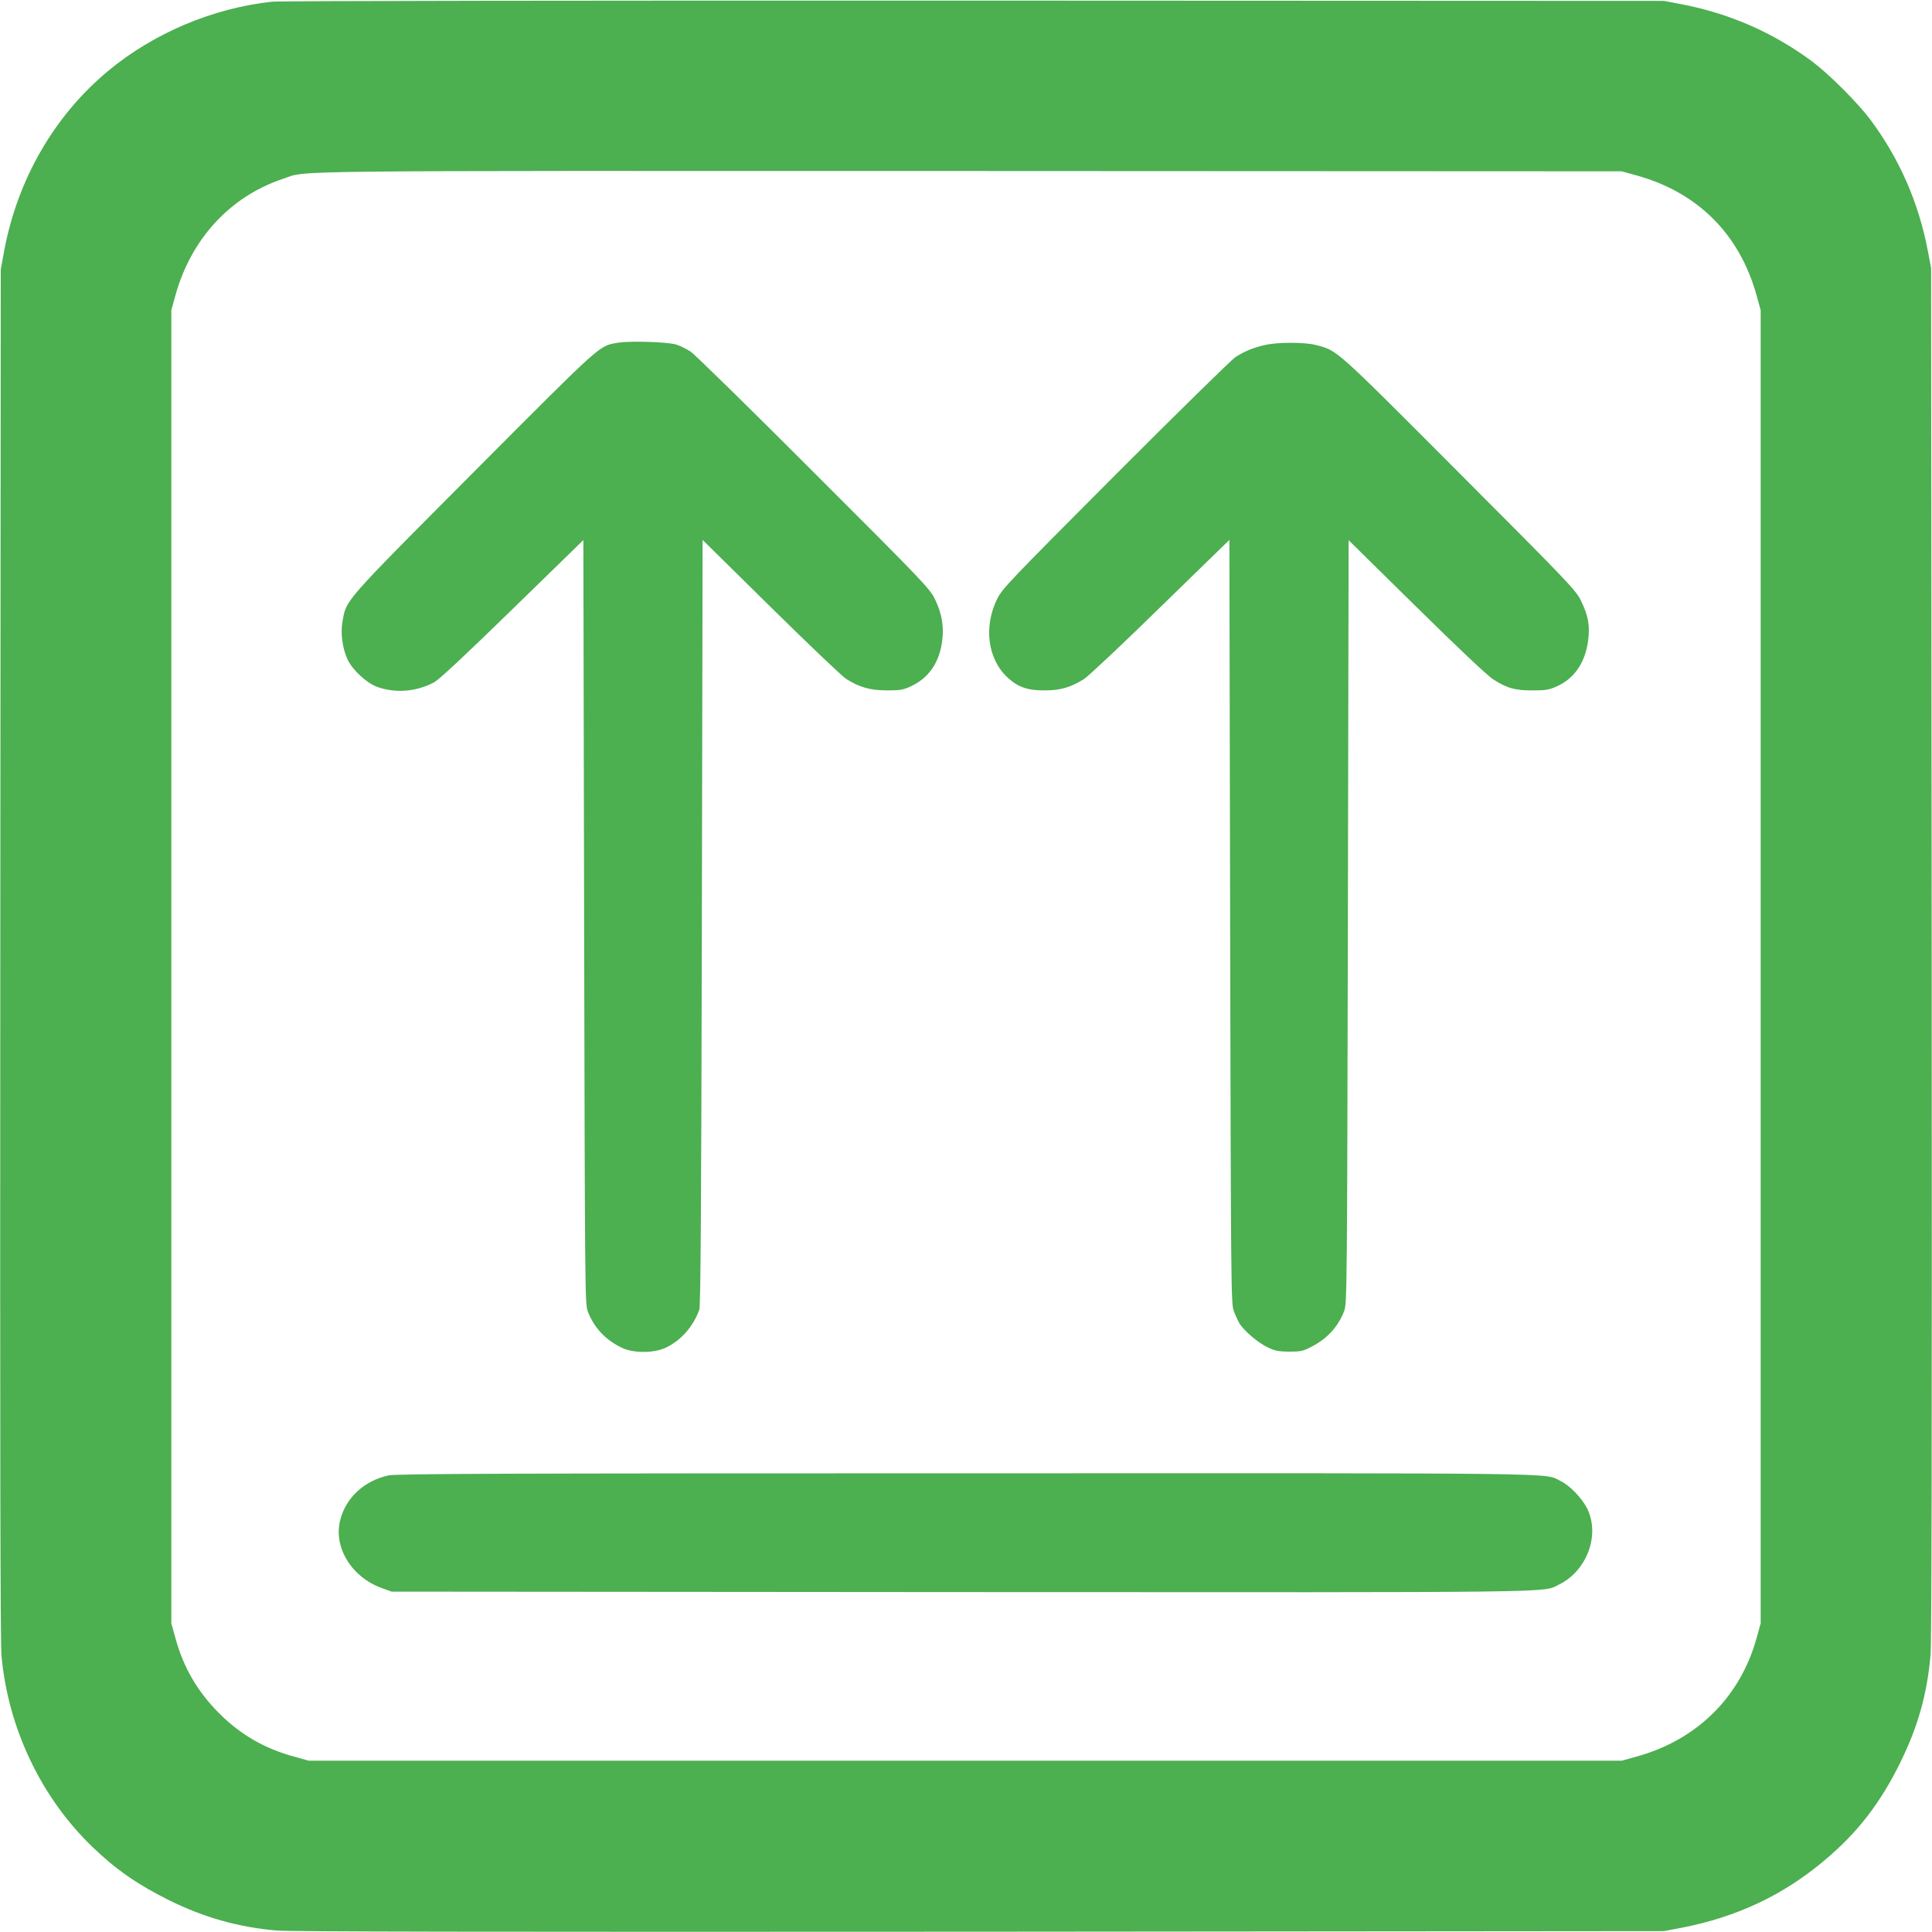
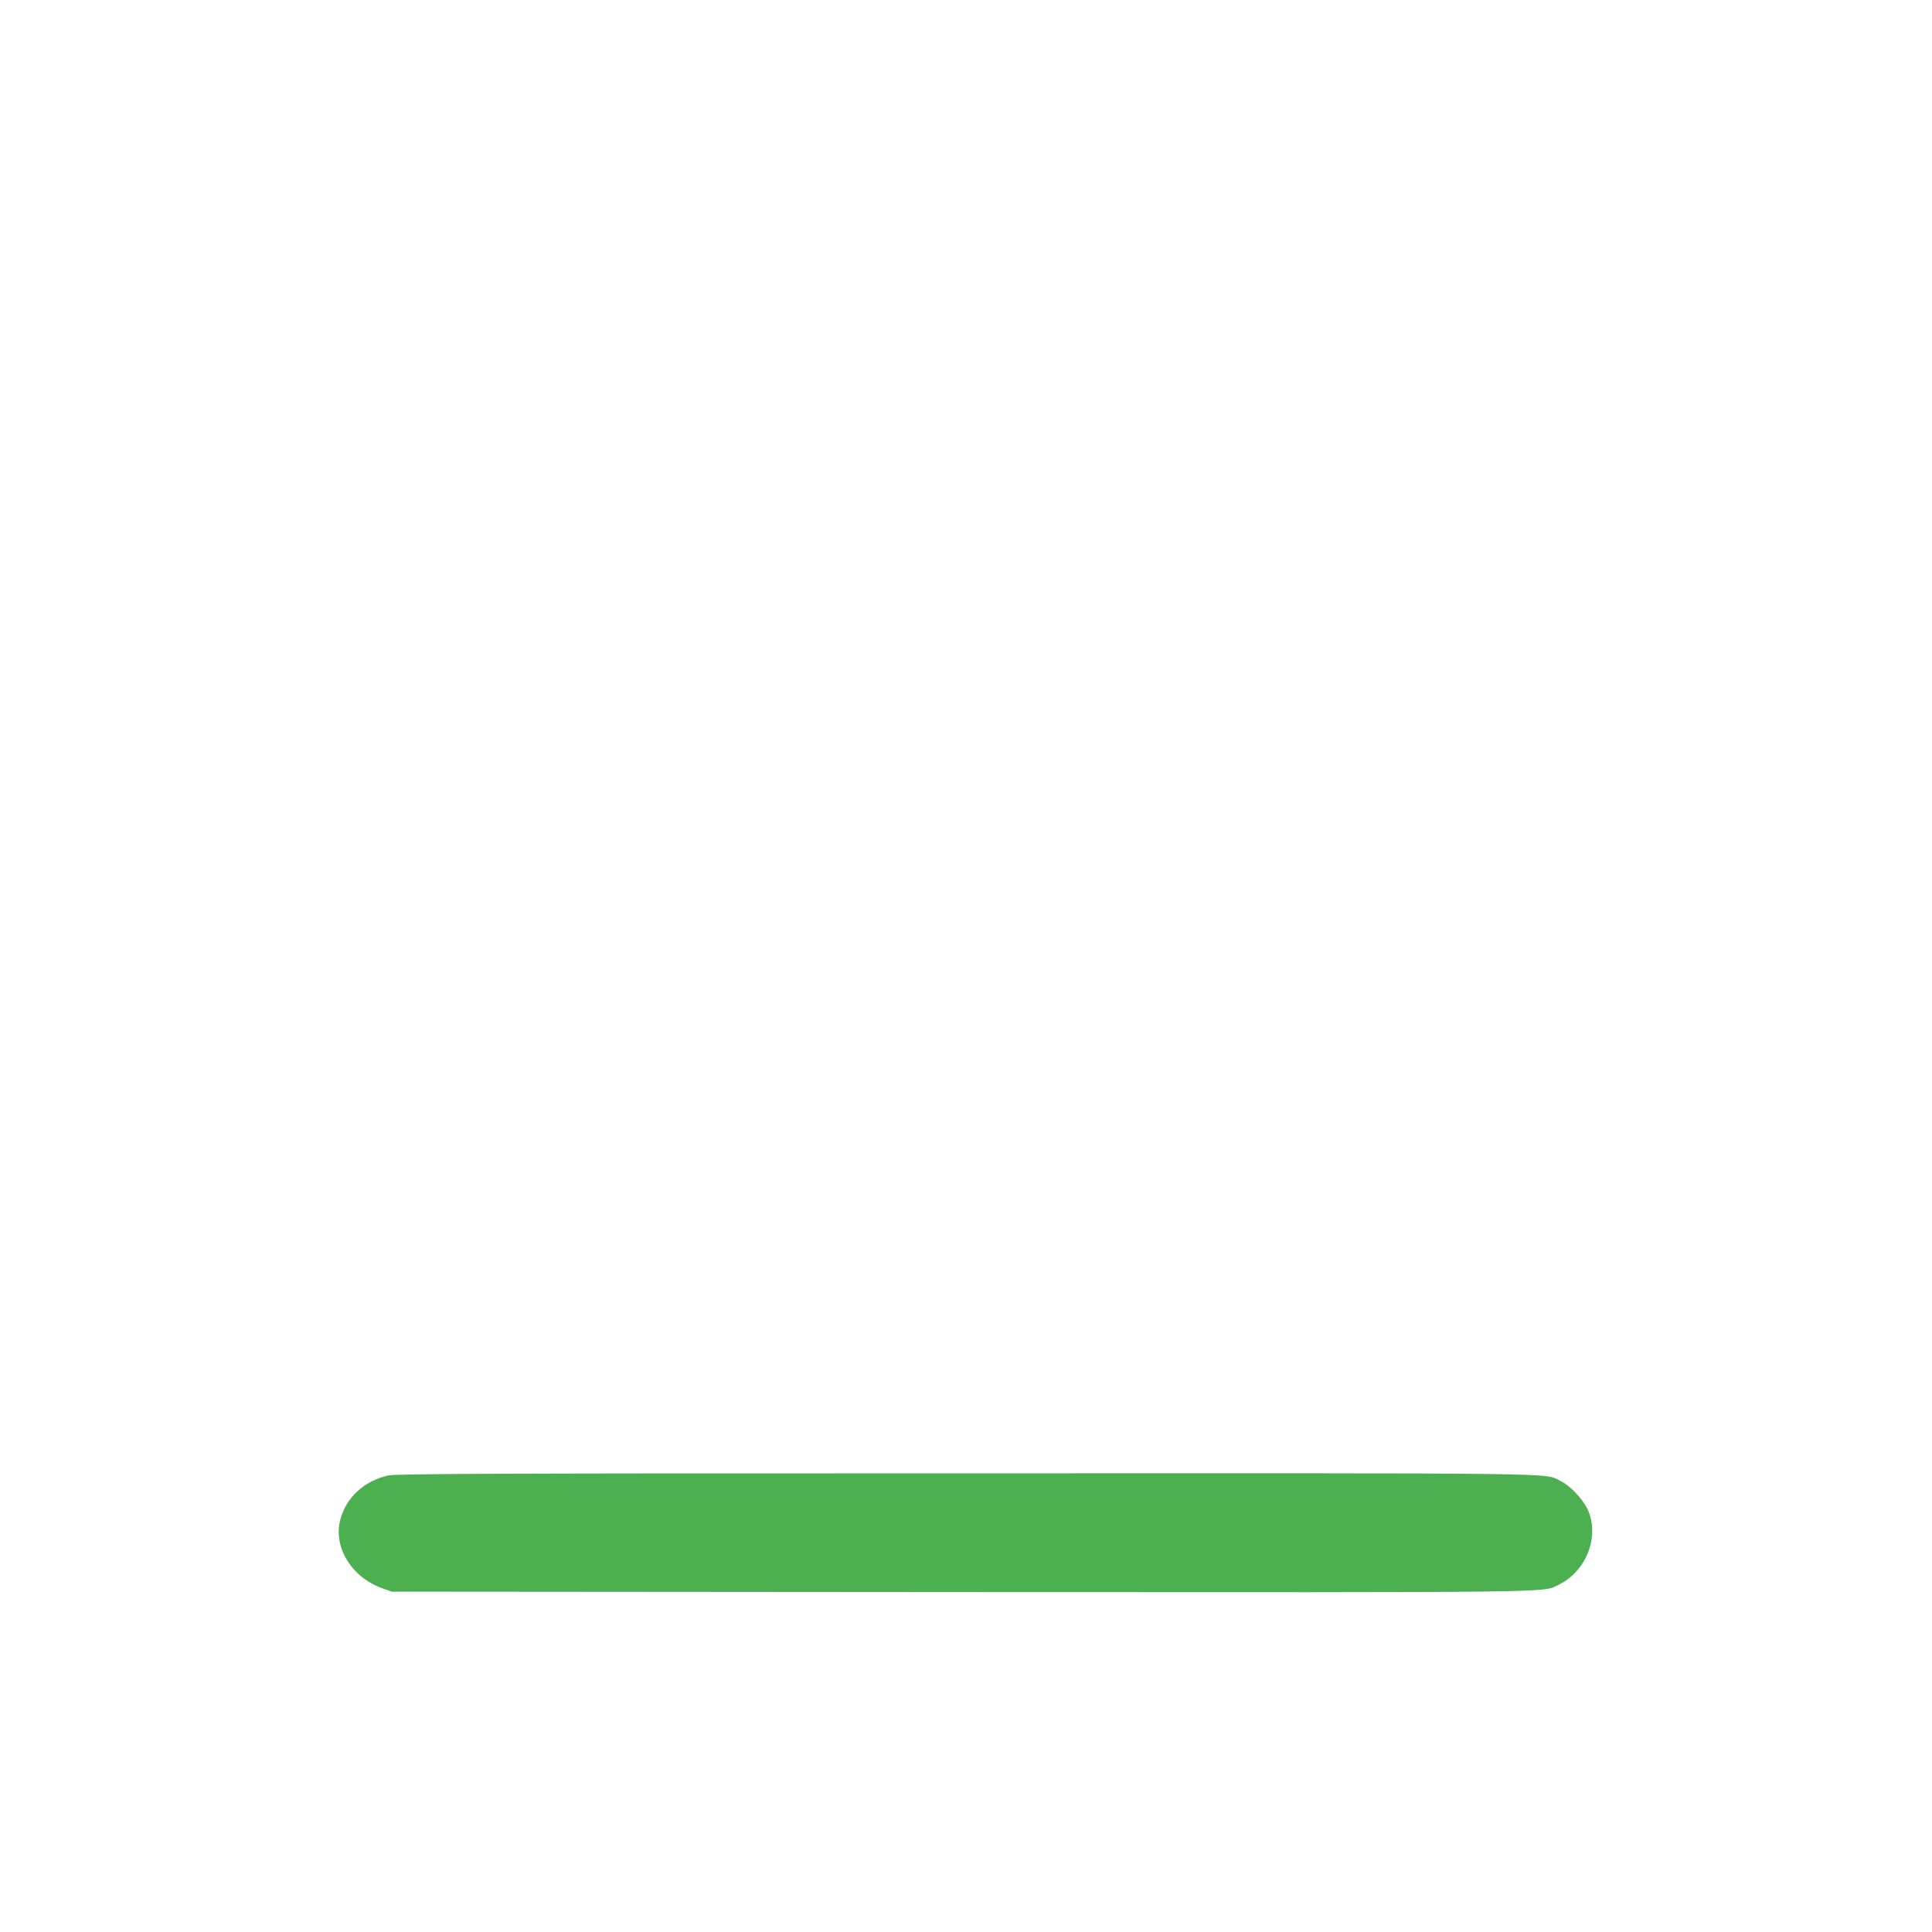
<svg xmlns="http://www.w3.org/2000/svg" version="1.0" width="1280pt" height="1280pt" viewBox="0 0 1280 1280" preserveAspectRatio="xMidYMid meet">
  <g transform="translate(0,1280) scale(0.1,-0.1)" fill="#4caf50" stroke="none">
-     <path d="M1805 12789 c-394 -42 -787 -208 -1090 -460 -356 -297 -598 -716 -687 -1189 l-23 -125 -3 -4530 c-2 -3268 0 -4565 8 -4655 43 -478 262 -939 602 -1266 158 -152 300 -250 511 -355 227 -112 455 -177 707 -199 90 -8 1384 -10 4660 -8 l4535 4 115 22 c364 70 673 215 947 446 220 184 371 380 504 651 116 237 175 446 199 705 8 81 10 1457 8 4655 l-4 4540 -22 115 c-61 320 -189 610 -380 867 -85 113 -272 300 -385 385 -257 191 -547 319 -867 380 l-115 22 -4570 2 c-2513 1 -4606 -2 -4650 -7z m9037 -1151 c406 -112 684 -390 796 -796 l27 -97 0 -4350 0 -4350 -27 -97 c-108 -392 -396 -676 -796 -786 l-97 -27 -4350 0 -4350 0 -100 28 c-192 52 -354 146 -494 287 -142 142 -236 303 -288 495 l-28 100 0 4350 0 4350 27 97 c103 374 362 656 712 773 170 57 -137 53 4551 52 l4320 -2 97 -27z" />
-     <path d="M4092 10529 c-125 -22 -92 8 -950 -853 -876 -880 -847 -847 -873 -995 -14 -76 0 -177 33 -249 33 -70 124 -155 195 -182 119 -44 260 -34 378 29 34 18 196 169 520 485 l470 458 5 -2528 c5 -2426 6 -2531 23 -2579 42 -112 121 -196 233 -247 75 -34 209 -33 284 3 101 47 183 140 223 252 9 24 13 665 17 2566 l5 2534 450 -444 c248 -244 473 -459 501 -477 89 -56 157 -75 269 -76 89 0 107 3 160 27 116 54 186 153 206 293 15 99 0 189 -48 287 -34 68 -80 117 -802 838 -421 422 -788 781 -815 799 -27 18 -69 39 -95 47 -56 18 -313 26 -389 12z" />
-     <path d="M8385 10515 c-80 -17 -140 -42 -200 -81 -27 -18 -386 -370 -796 -781 -700 -702 -748 -752 -782 -820 -93 -188 -63 -404 73 -526 68 -61 131 -82 245 -81 102 0 173 22 258 76 28 18 256 232 506 477 l456 444 5 -2529 c5 -2430 6 -2531 24 -2579 10 -27 27 -64 37 -82 31 -50 123 -129 187 -159 48 -24 70 -28 142 -29 75 0 92 3 144 30 108 54 183 136 222 241 18 47 19 148 24 2577 l5 2528 447 -440 c279 -275 470 -455 508 -480 92 -60 148 -76 265 -75 88 0 107 3 162 28 115 52 187 159 205 305 13 97 0 164 -49 264 -34 68 -78 115 -807 845 -835 837 -804 809 -951 847 -73 18 -246 19 -330 0z" />
    <path d="M2574 3025 c-160 -35 -280 -145 -319 -292 -49 -182 73 -382 276 -455 l64 -23 3760 -3 c4061 -2 3861 -5 3972 49 186 90 275 327 189 504 -35 69 -116 154 -177 183 -113 55 125 52 -3944 51 -3085 0 -3771 -3 -3821 -14z" />
  </g>
</svg>